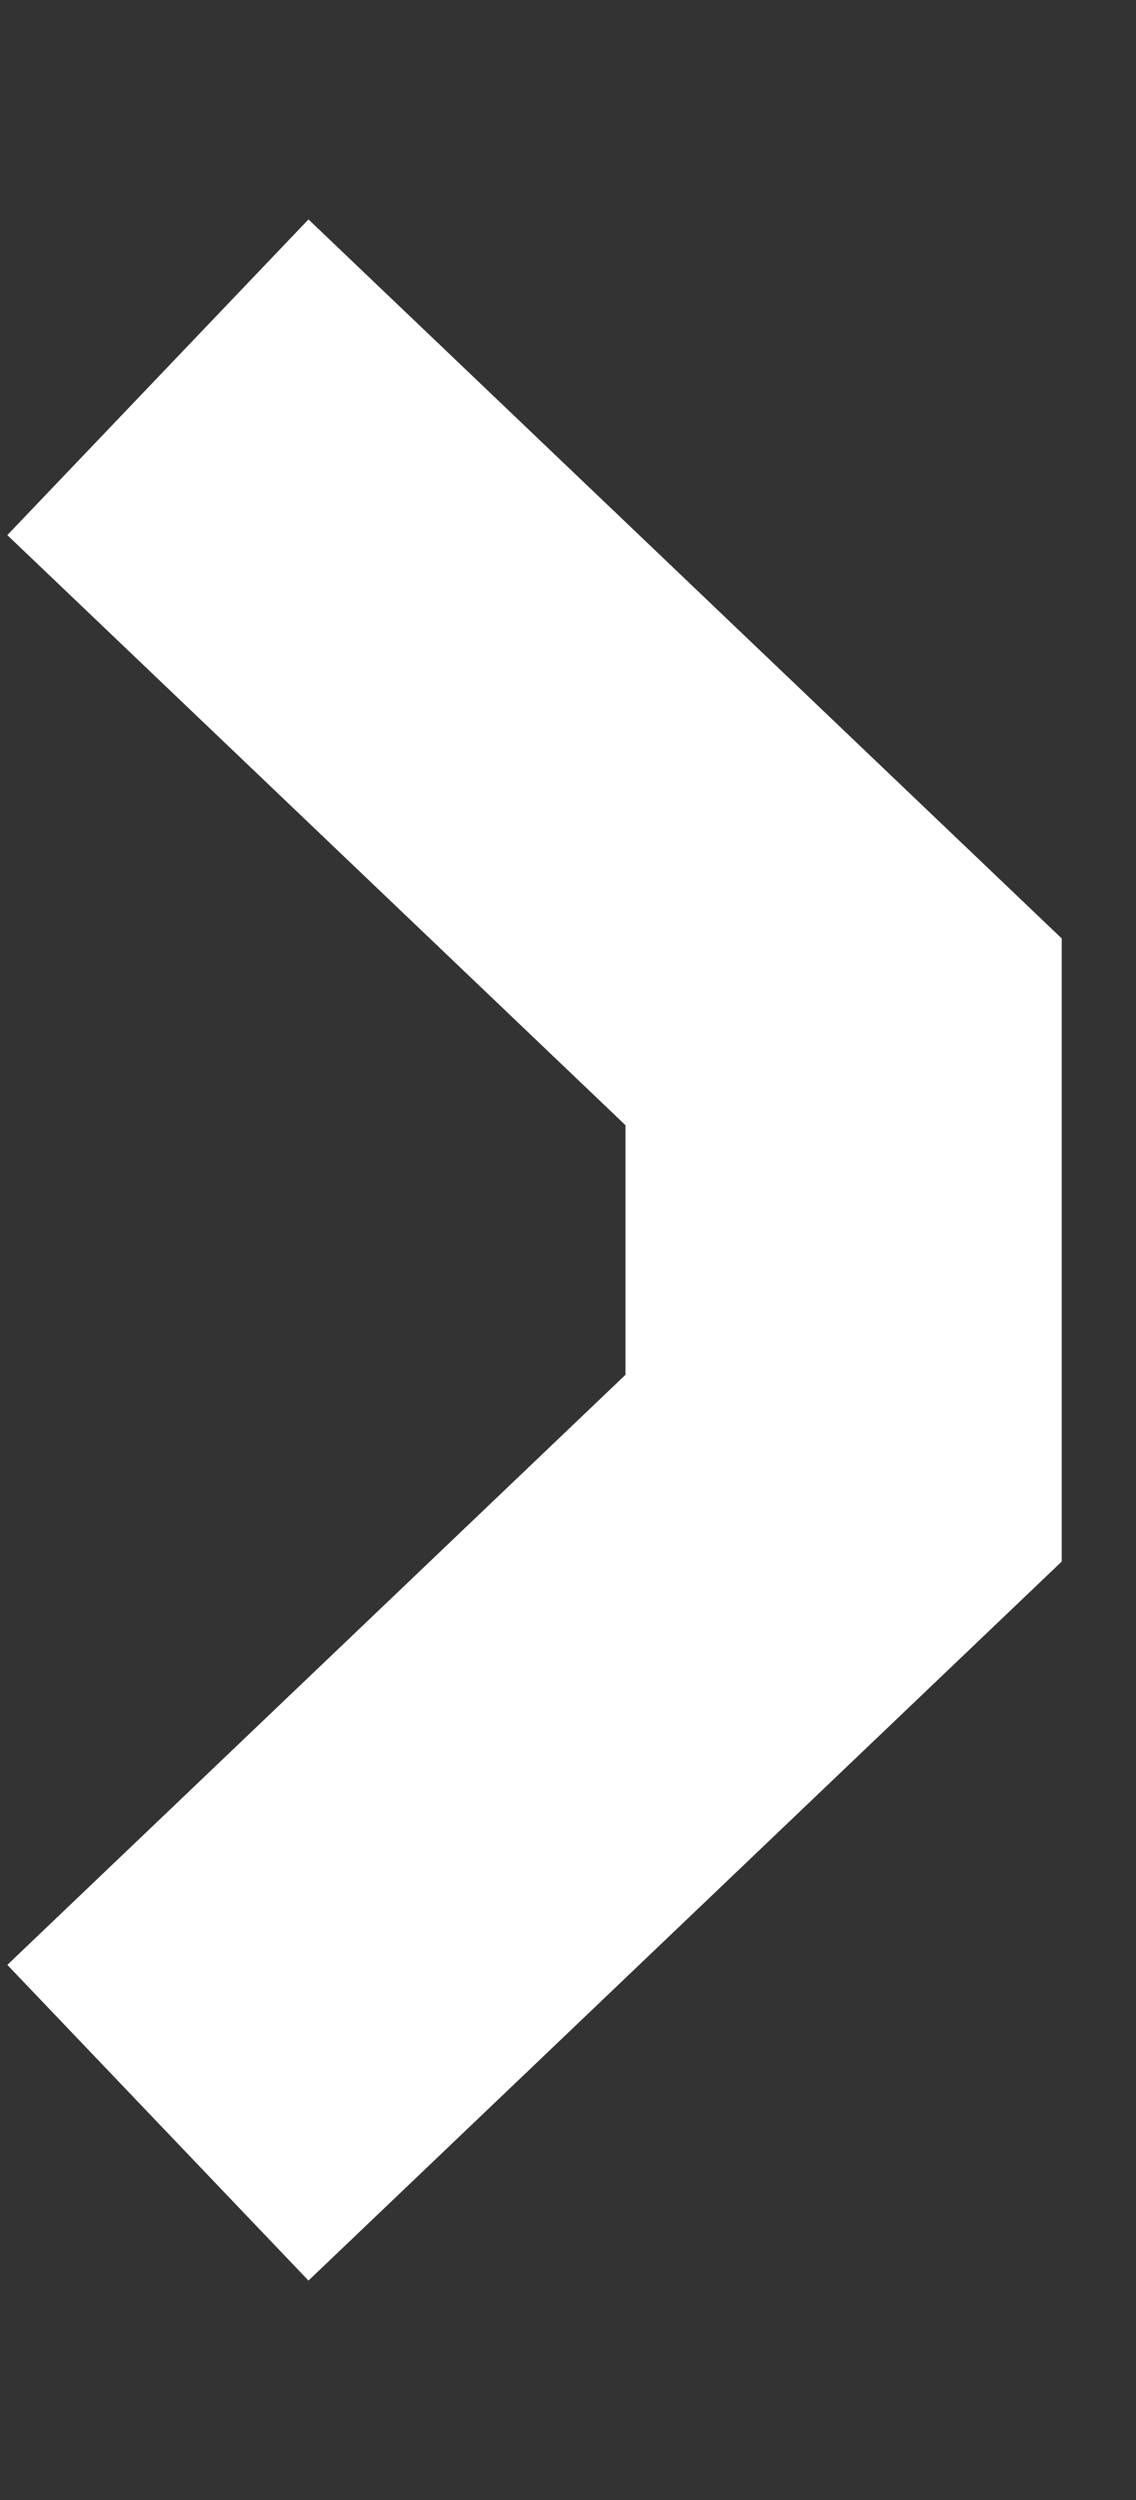
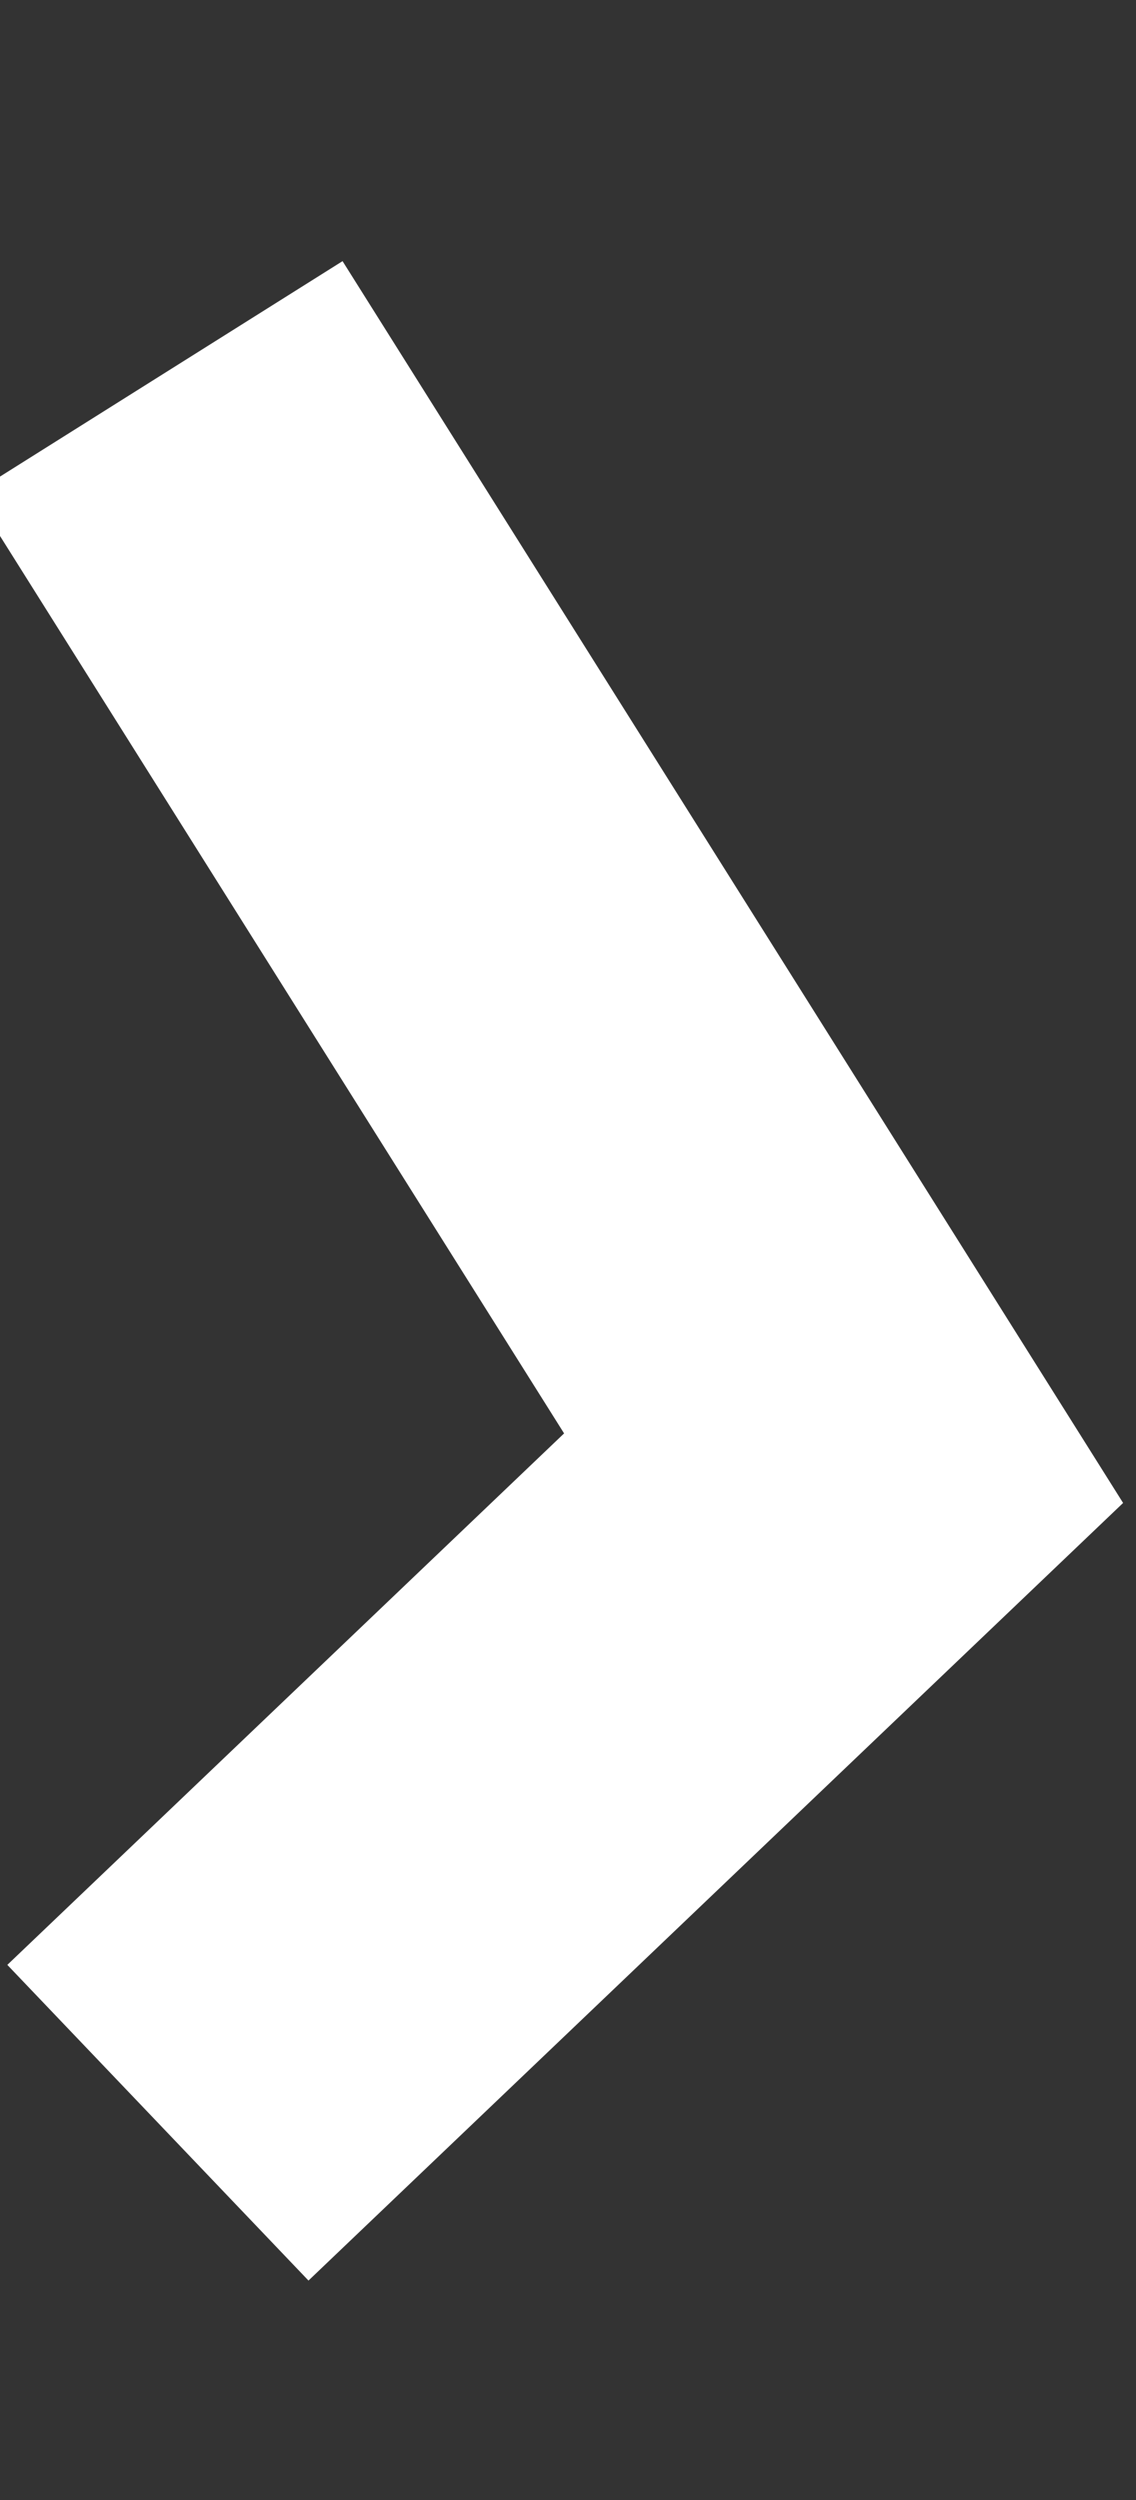
<svg xmlns="http://www.w3.org/2000/svg" width="5" height="11" viewBox="0 0 5 11" fill="none">
  <rect x="0" y="0" width="5" height="11" fill="#333333" stroke="none" />
-   <path d="M0.695 9.34L3.713 6.46V4.54L0.695 1.66" stroke="white" stroke-width="1.92" />
+   <path d="M0.695 9.34L3.713 6.46L0.695 1.66" stroke="white" stroke-width="1.92" />
</svg>